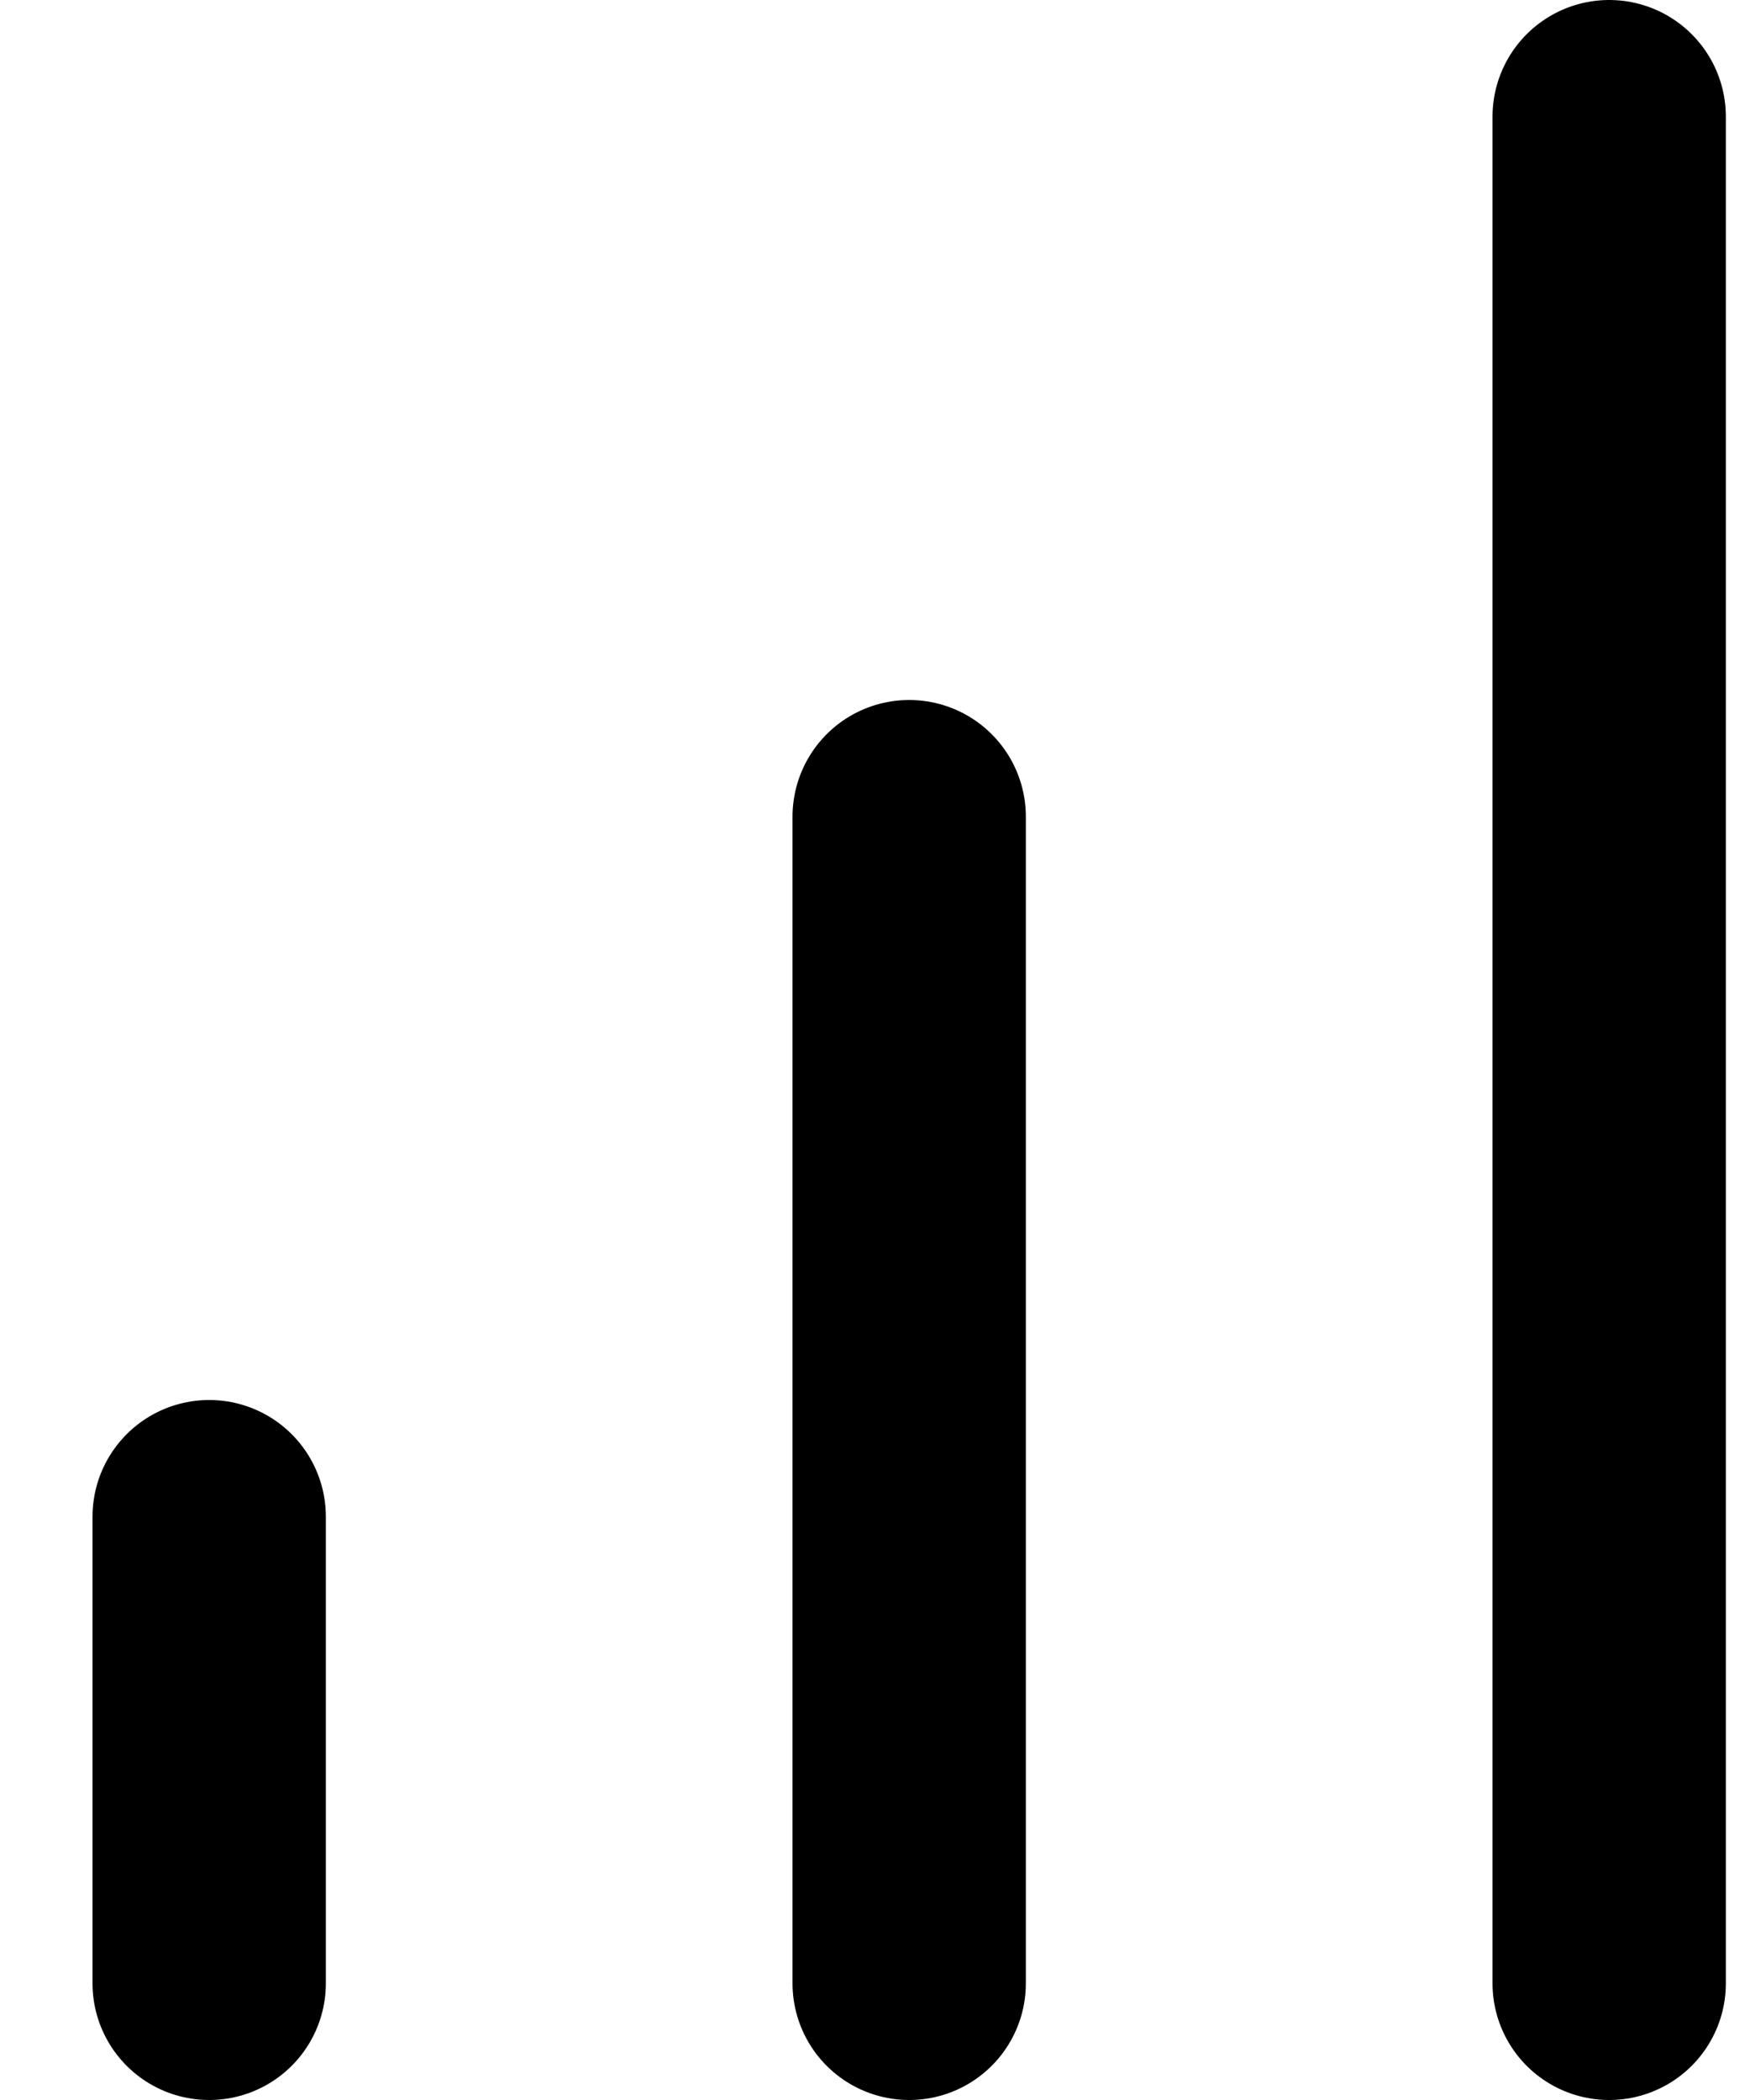
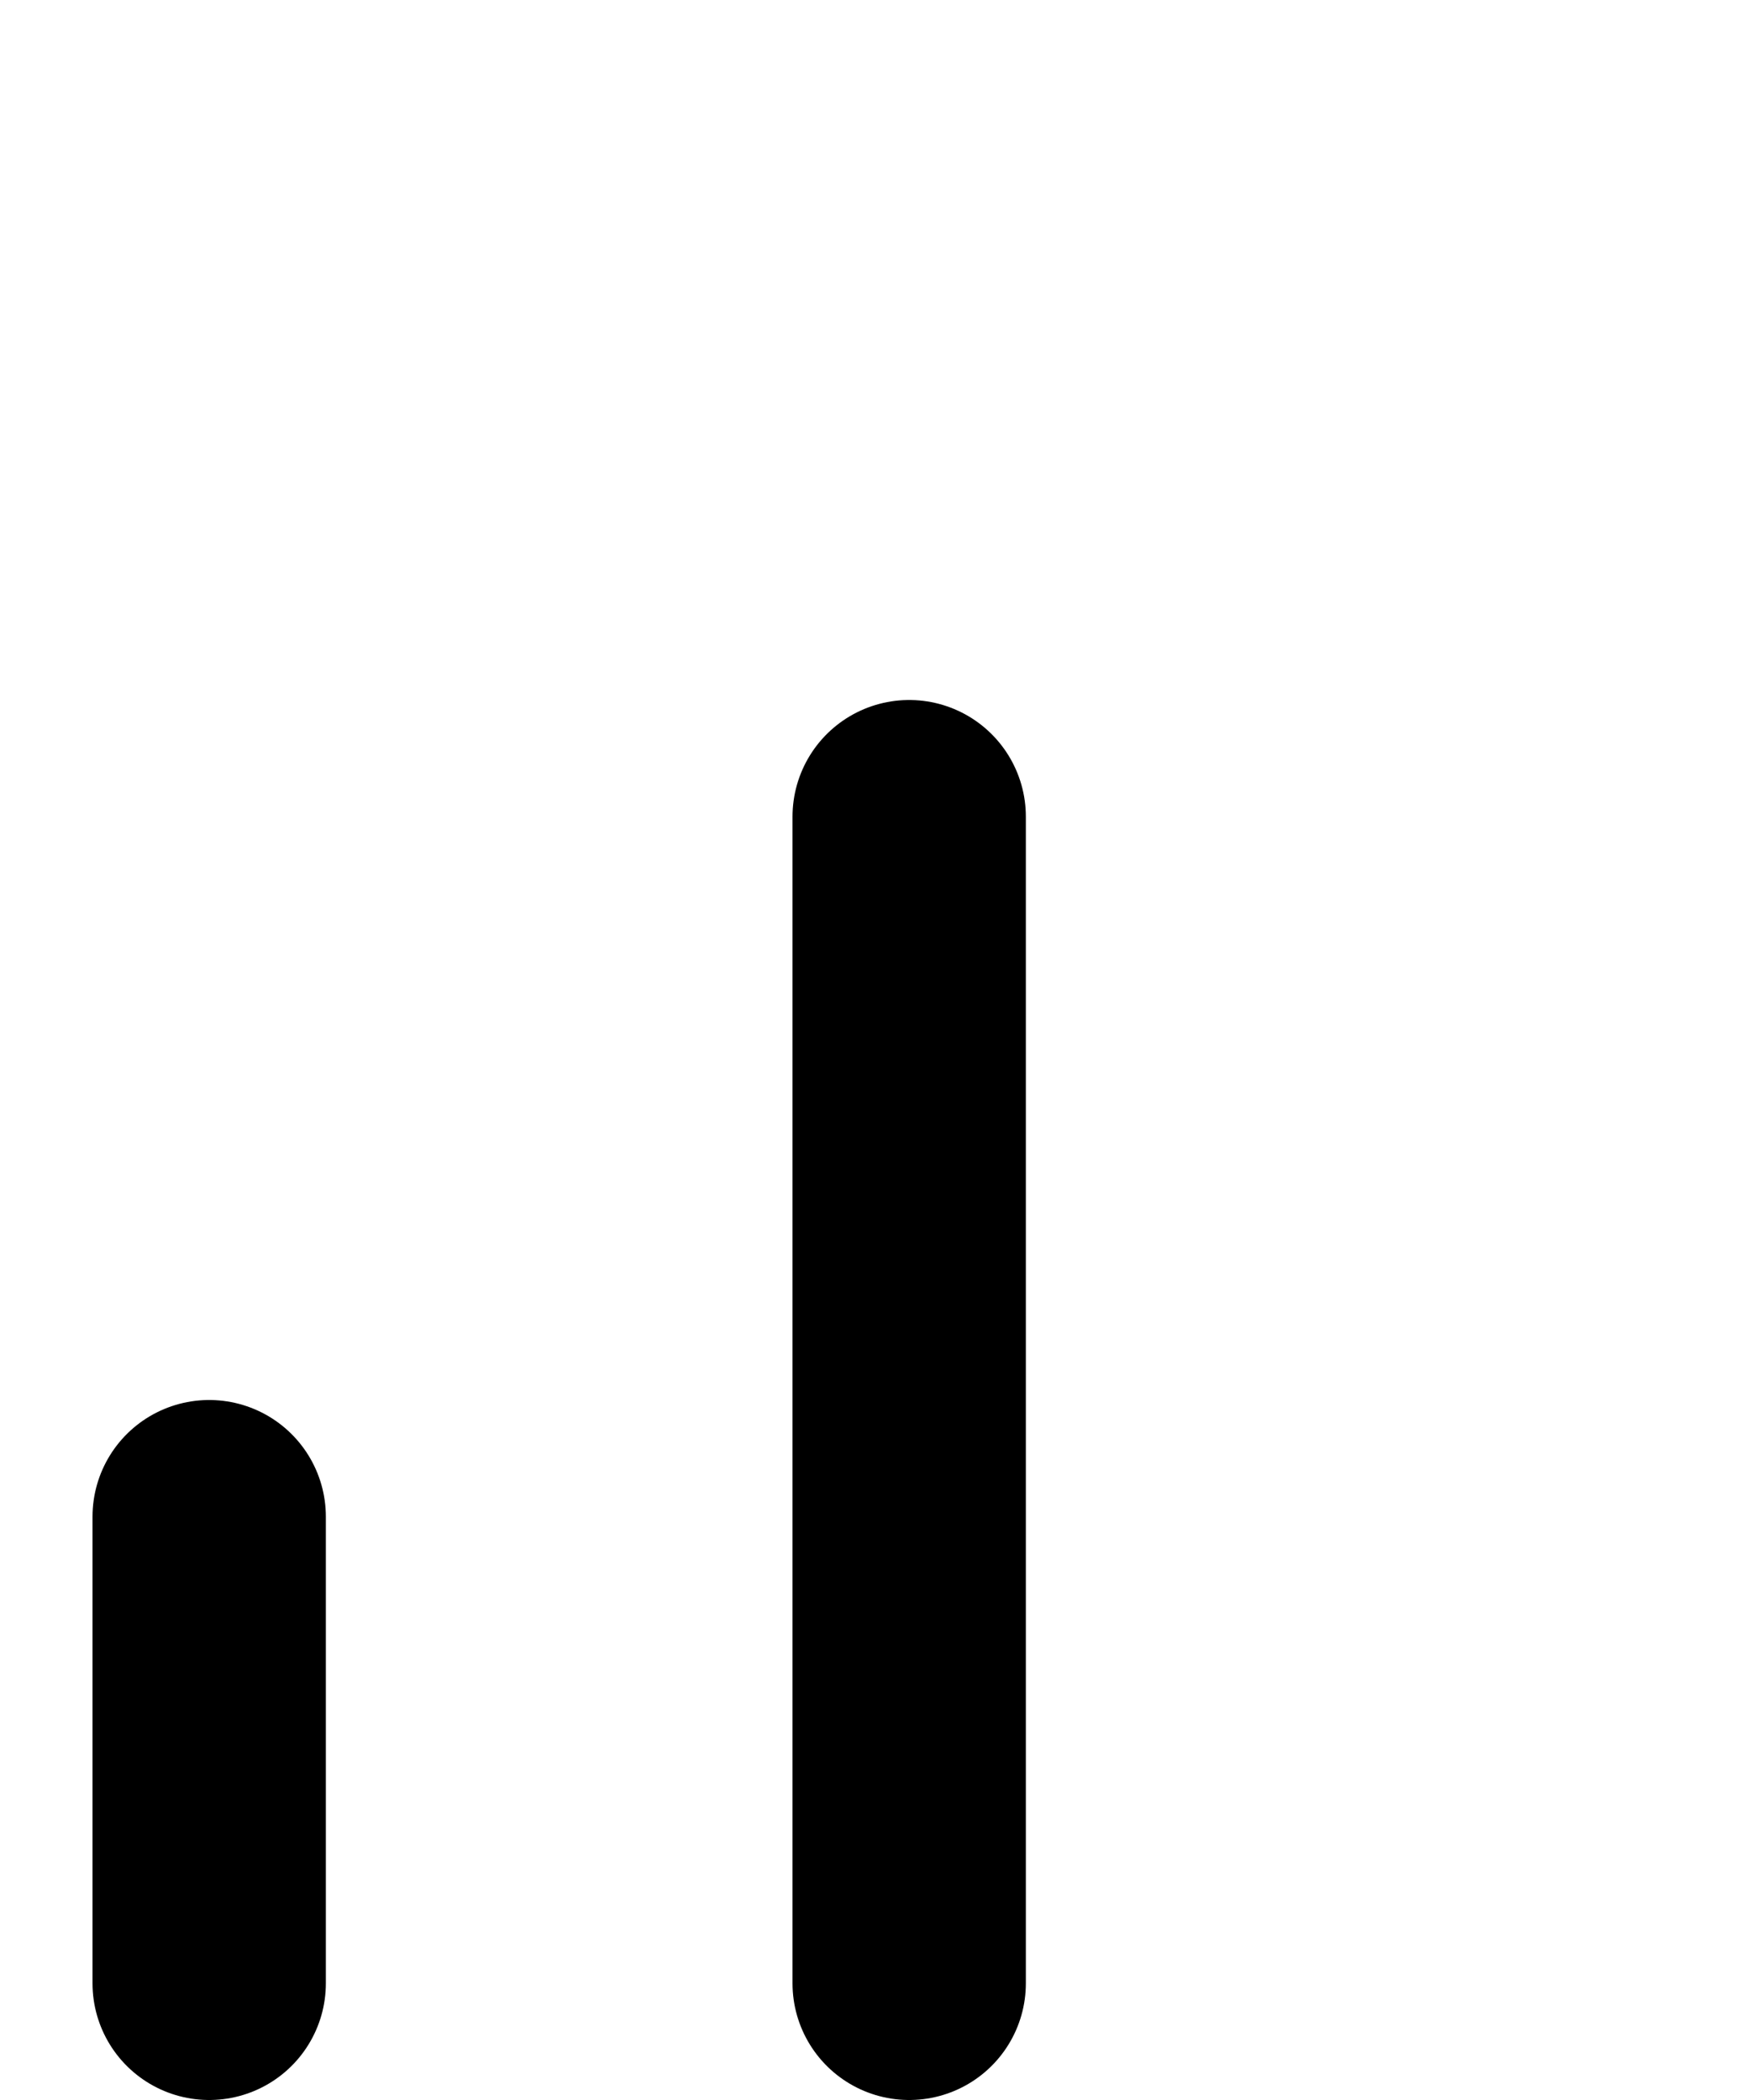
<svg xmlns="http://www.w3.org/2000/svg" width="15" height="18" viewBox="0 0 15 18" fill="none">
  <path d="M7.793 17V7" stroke="black" stroke-width="2" stroke-linecap="round" stroke-linejoin="round" />
-   <path d="M13.793 17V1" stroke="black" stroke-width="2" stroke-linecap="round" stroke-linejoin="round" />
  <path d="M1.793 17V13" stroke="black" stroke-width="2" stroke-linecap="round" stroke-linejoin="round" />
</svg>